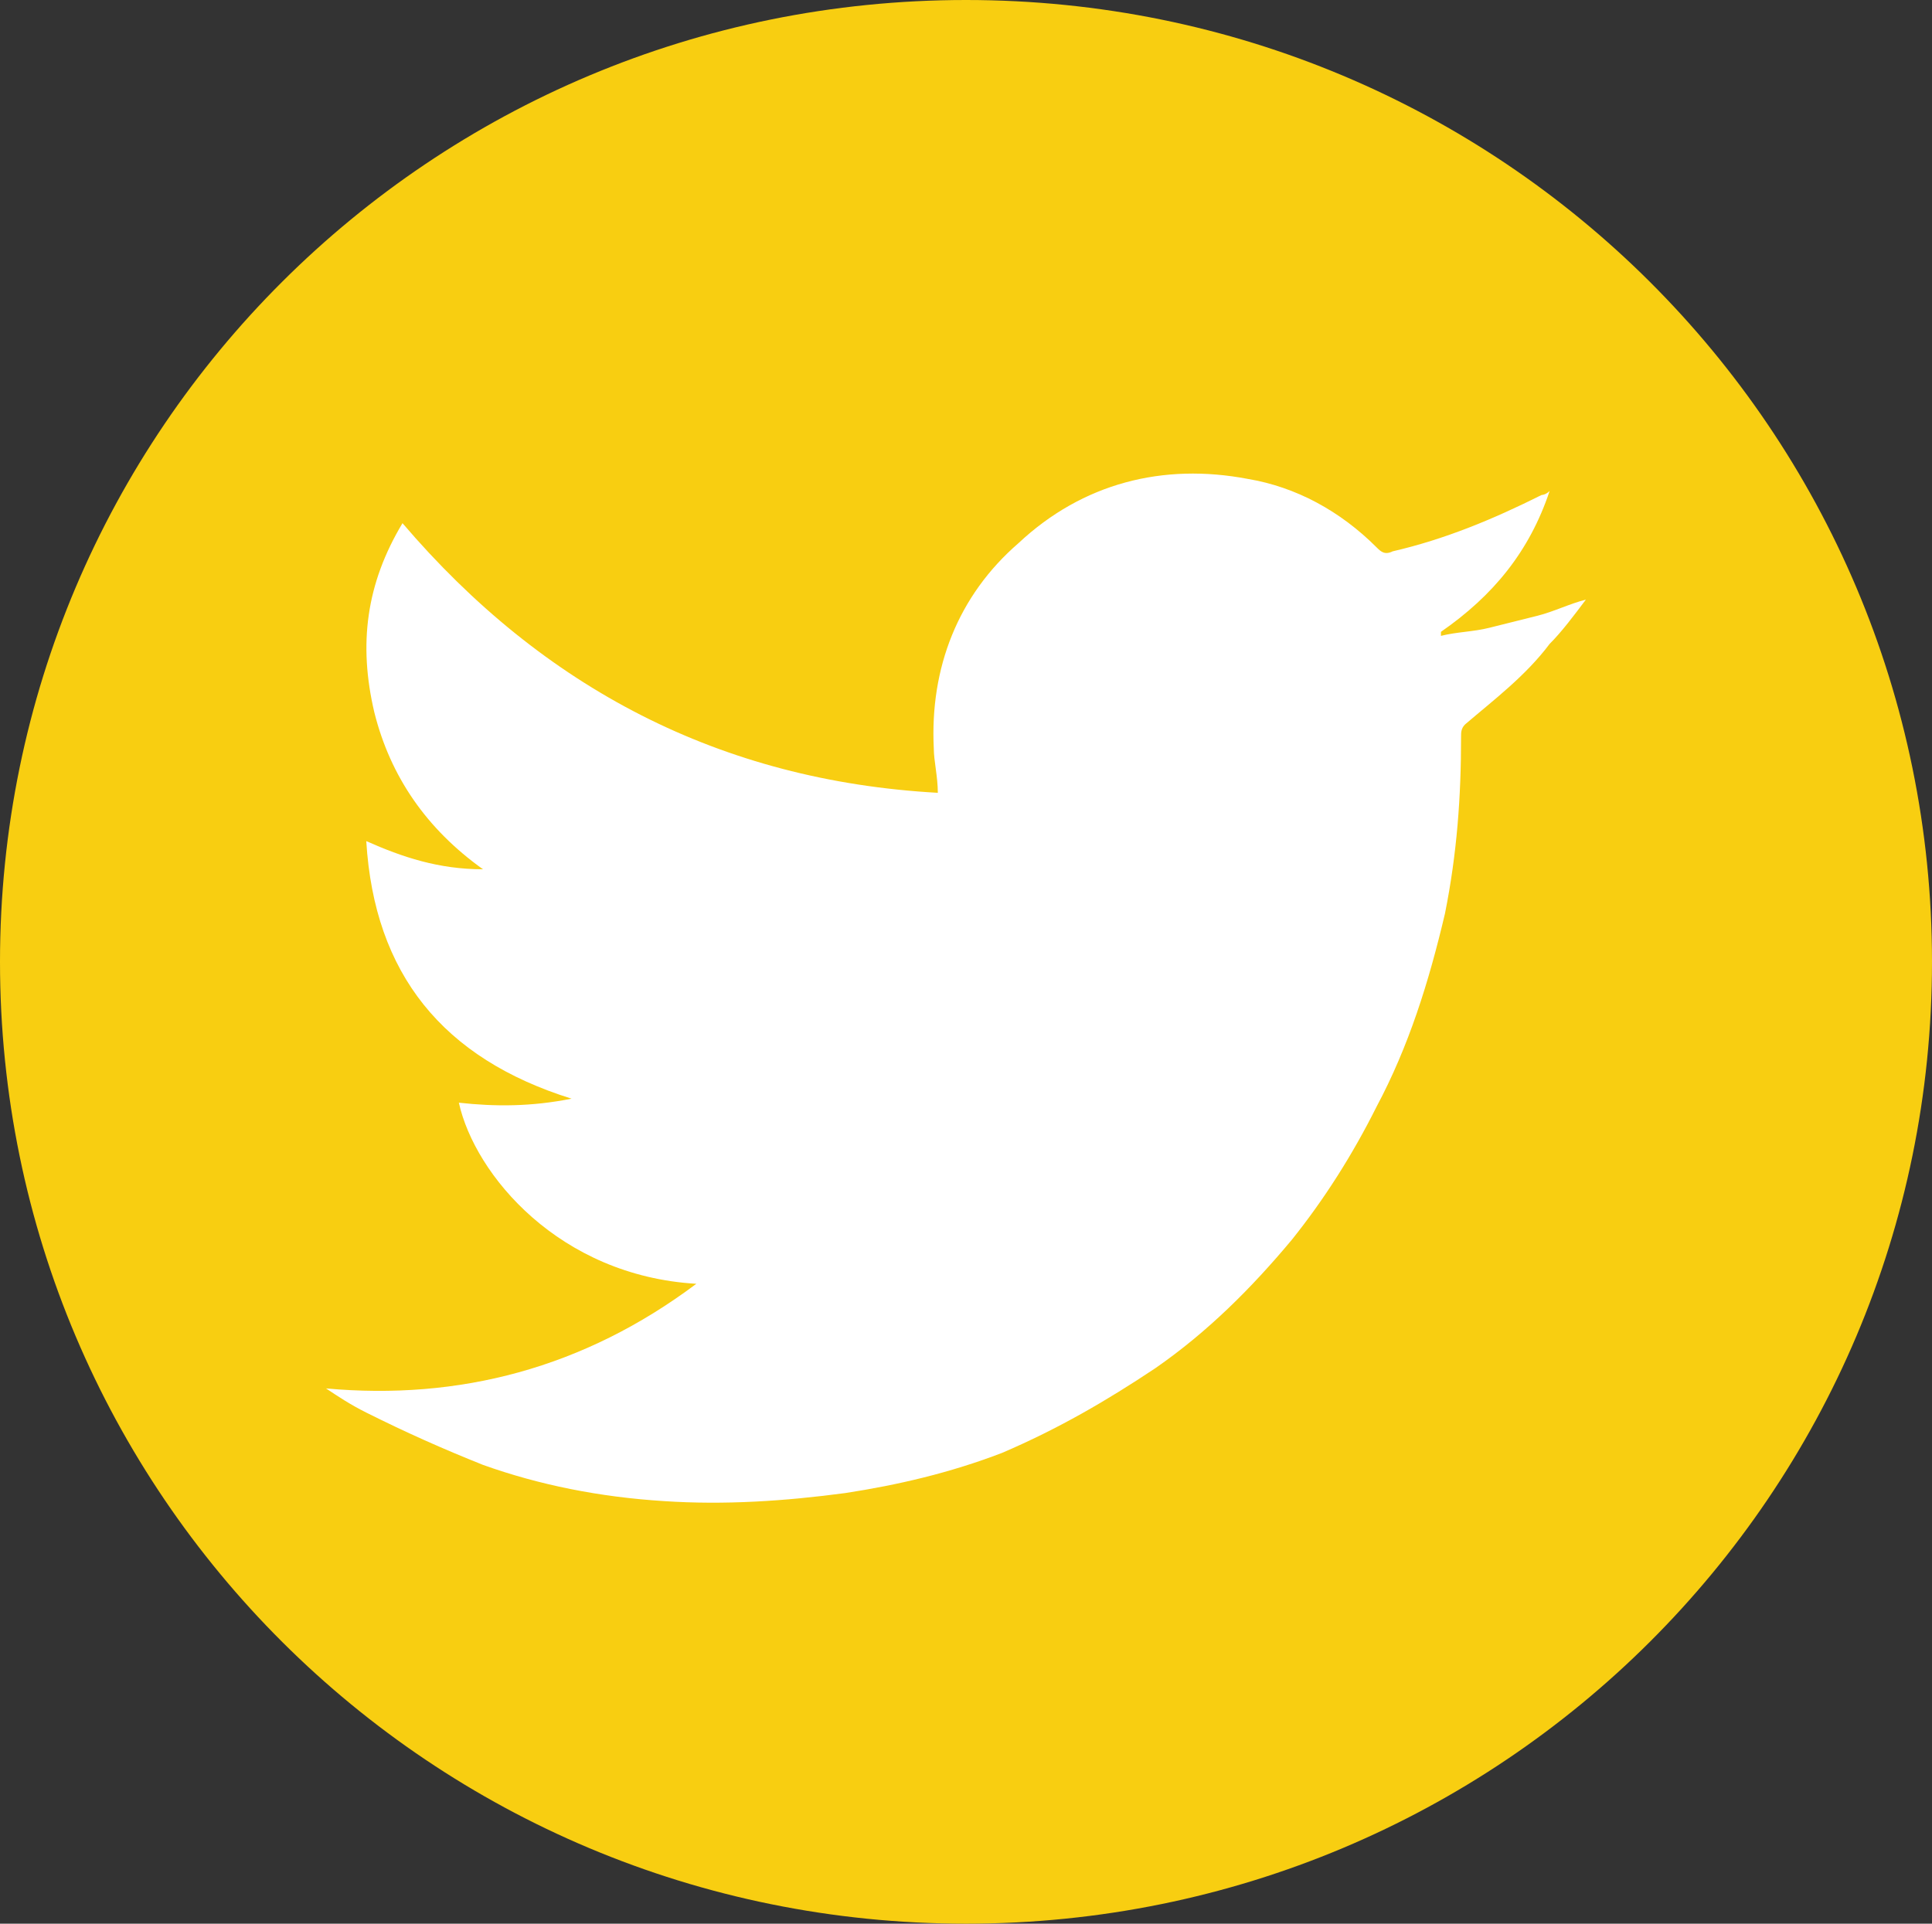
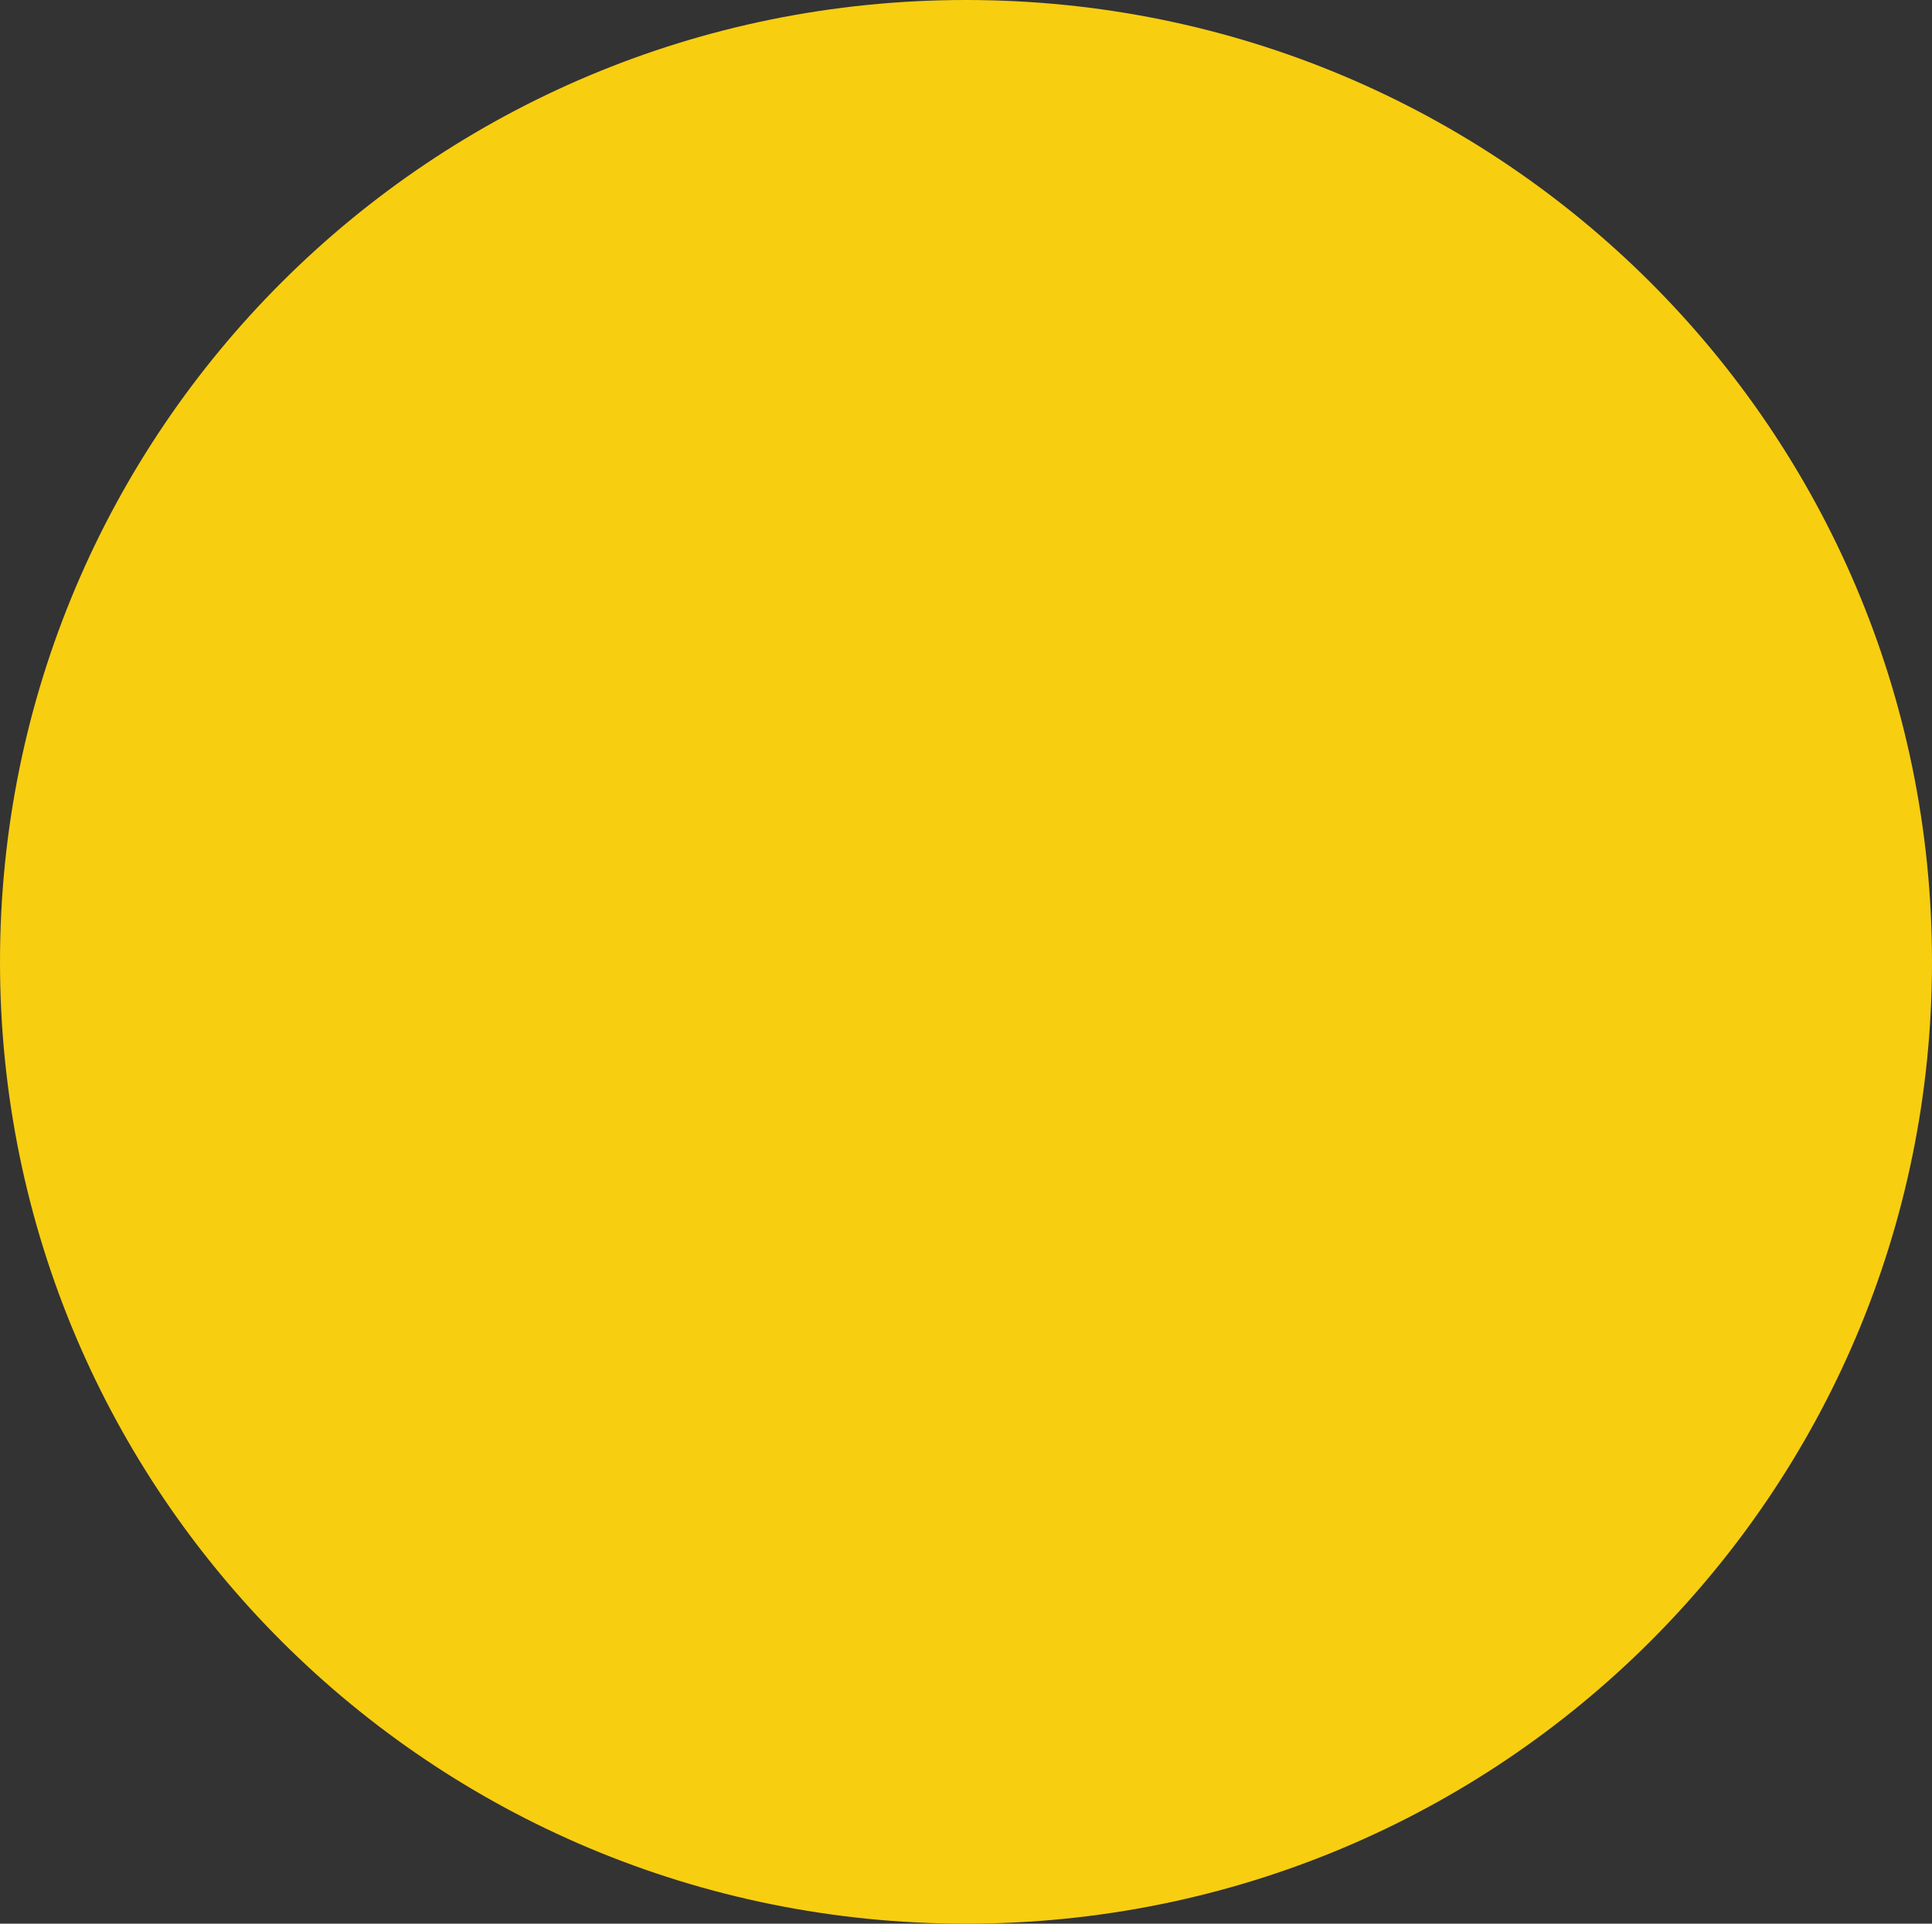
<svg xmlns="http://www.w3.org/2000/svg" version="1.1" id="Capa_1" x="0px" y="0px" viewBox="0 0 48 47.8" style="enable-background:new 0 0 48 47.8;" xml:space="preserve">
  <rect x="0" y="0" width="48" height="47.8" fill="#333333" stroke="none" />
  <style type="text/css">
	.st0{fill:#F8CE11;}
	.st1{fill:#FFFFFF;}
</style>
  <path class="st0" d="M48,23.9c0,13.2-10.7,23.9-24,23.9c-13.3,0-24-10.7-24-23.9S10.7,0,24,0C37.3,0,48,10.7,48,23.9" />
-   <path class="st1" d="M17.3,31.9c-3.4-0.2-5.5-2.7-5.9-4.5c0.9,0.1,1.8,0.1,2.8-0.1c-3.2-1-4.9-3.1-5.1-6.4c0.9,0.4,1.8,0.7,2.9,0.7  c-1.4-1-2.3-2.3-2.7-3.9C8.9,16,9.1,14.5,10,13c3.5,4.1,7.9,6.4,13.3,6.7c0-0.4-0.1-0.8-0.1-1.1c-0.1-2,0.6-3.8,2.1-5.1  c1.6-1.5,3.6-2,5.7-1.6c1.2,0.2,2.3,0.8,3.2,1.7c0.1,0.1,0.2,0.2,0.4,0.1c1.3-0.3,2.5-0.8,3.7-1.4c0,0,0.1,0,0.2-0.1  c-0.5,1.5-1.4,2.6-2.7,3.5c0,0,0,0,0,0.1c0.4-0.1,0.8-0.1,1.2-0.2c0.4-0.1,0.8-0.2,1.2-0.3c0.4-0.1,0.8-0.3,1.2-0.4  c-0.3,0.4-0.6,0.8-0.9,1.1c-0.6,0.8-1.4,1.4-2.1,2c-0.1,0.1-0.1,0.2-0.1,0.3c0,1.5-0.1,2.9-0.4,4.4c-0.4,1.7-0.9,3.3-1.7,4.8  c-0.6,1.2-1.3,2.3-2.1,3.3c-1,1.2-2.1,2.3-3.4,3.2c-1.2,0.8-2.4,1.5-3.8,2.1c-1.3,0.5-2.6,0.8-3.9,1c-1.5,0.2-3,0.3-4.5,0.2  c-1.6-0.1-3.1-0.4-4.5-0.9c-1-0.4-1.9-0.8-2.9-1.3c-0.4-0.2-0.7-0.4-1-0.6C11.4,34.8,14.5,34,17.3,31.9" />
</svg>